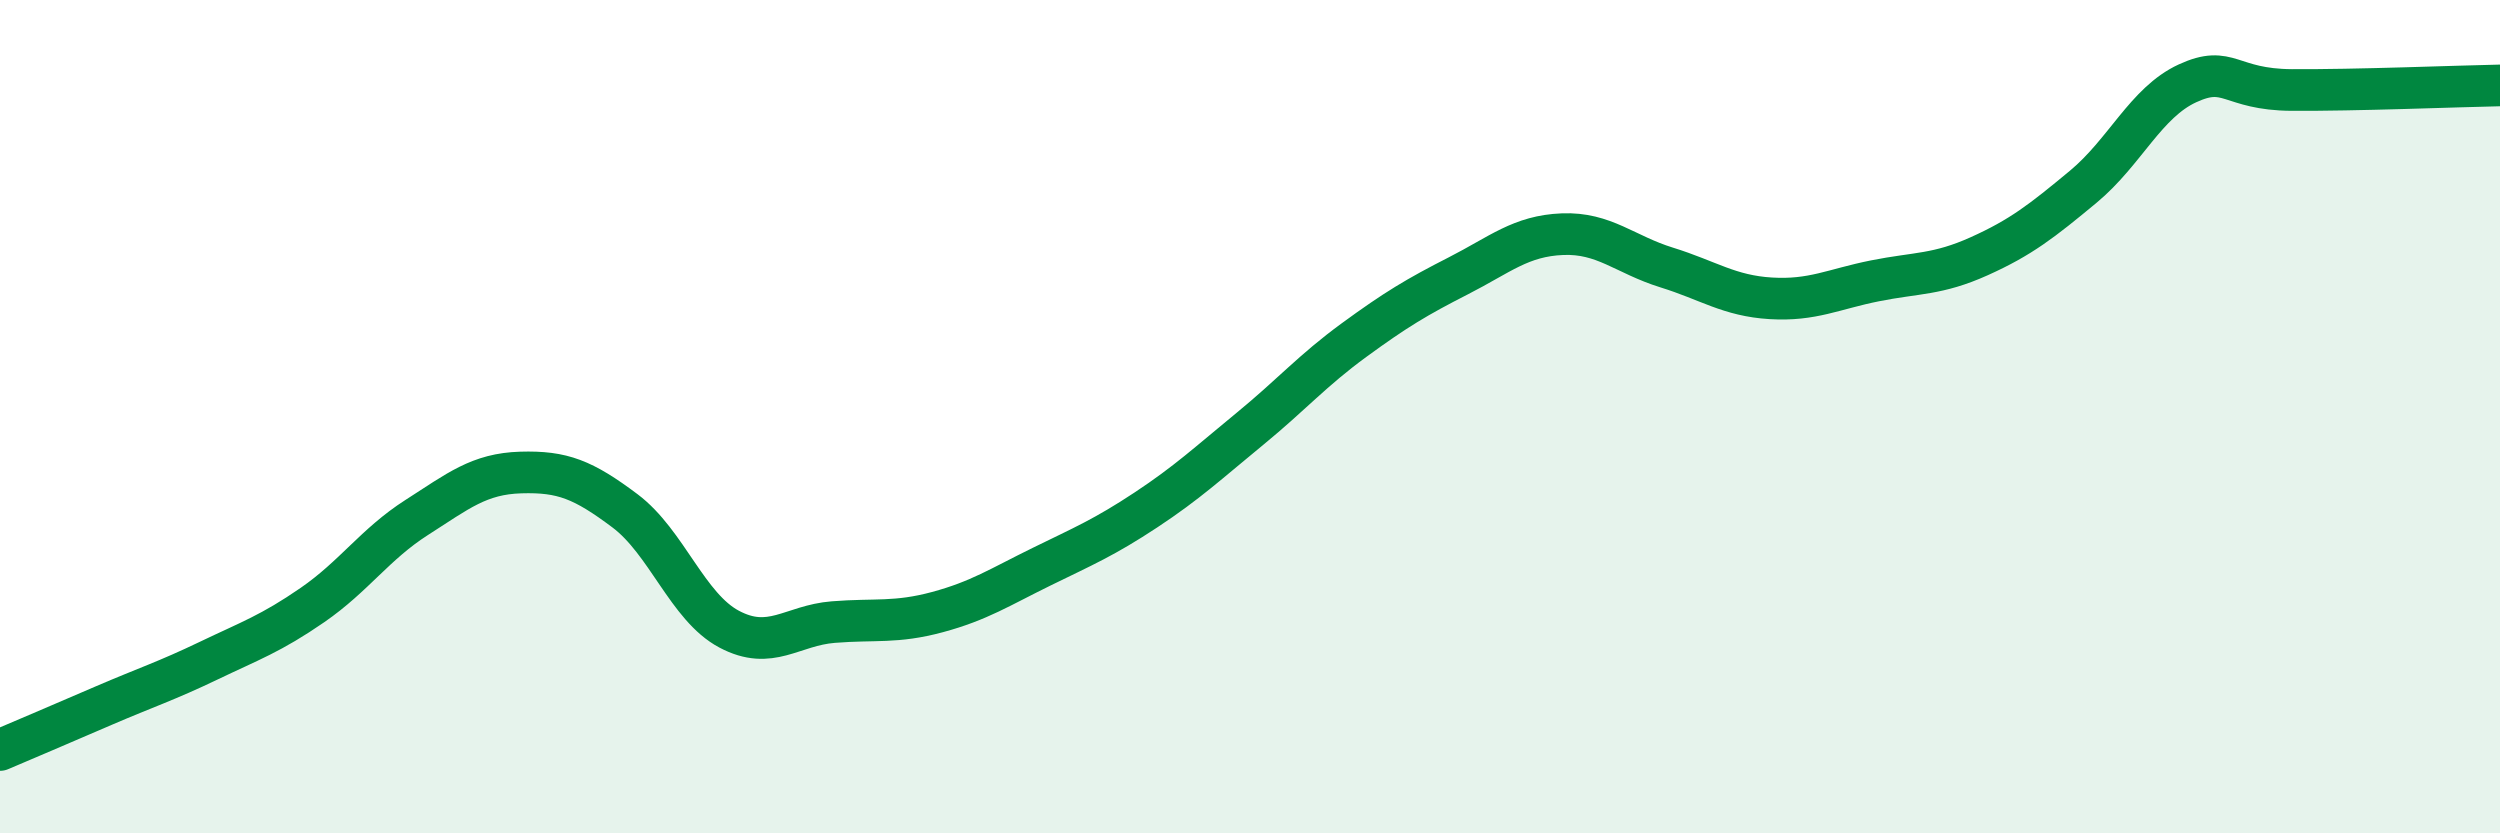
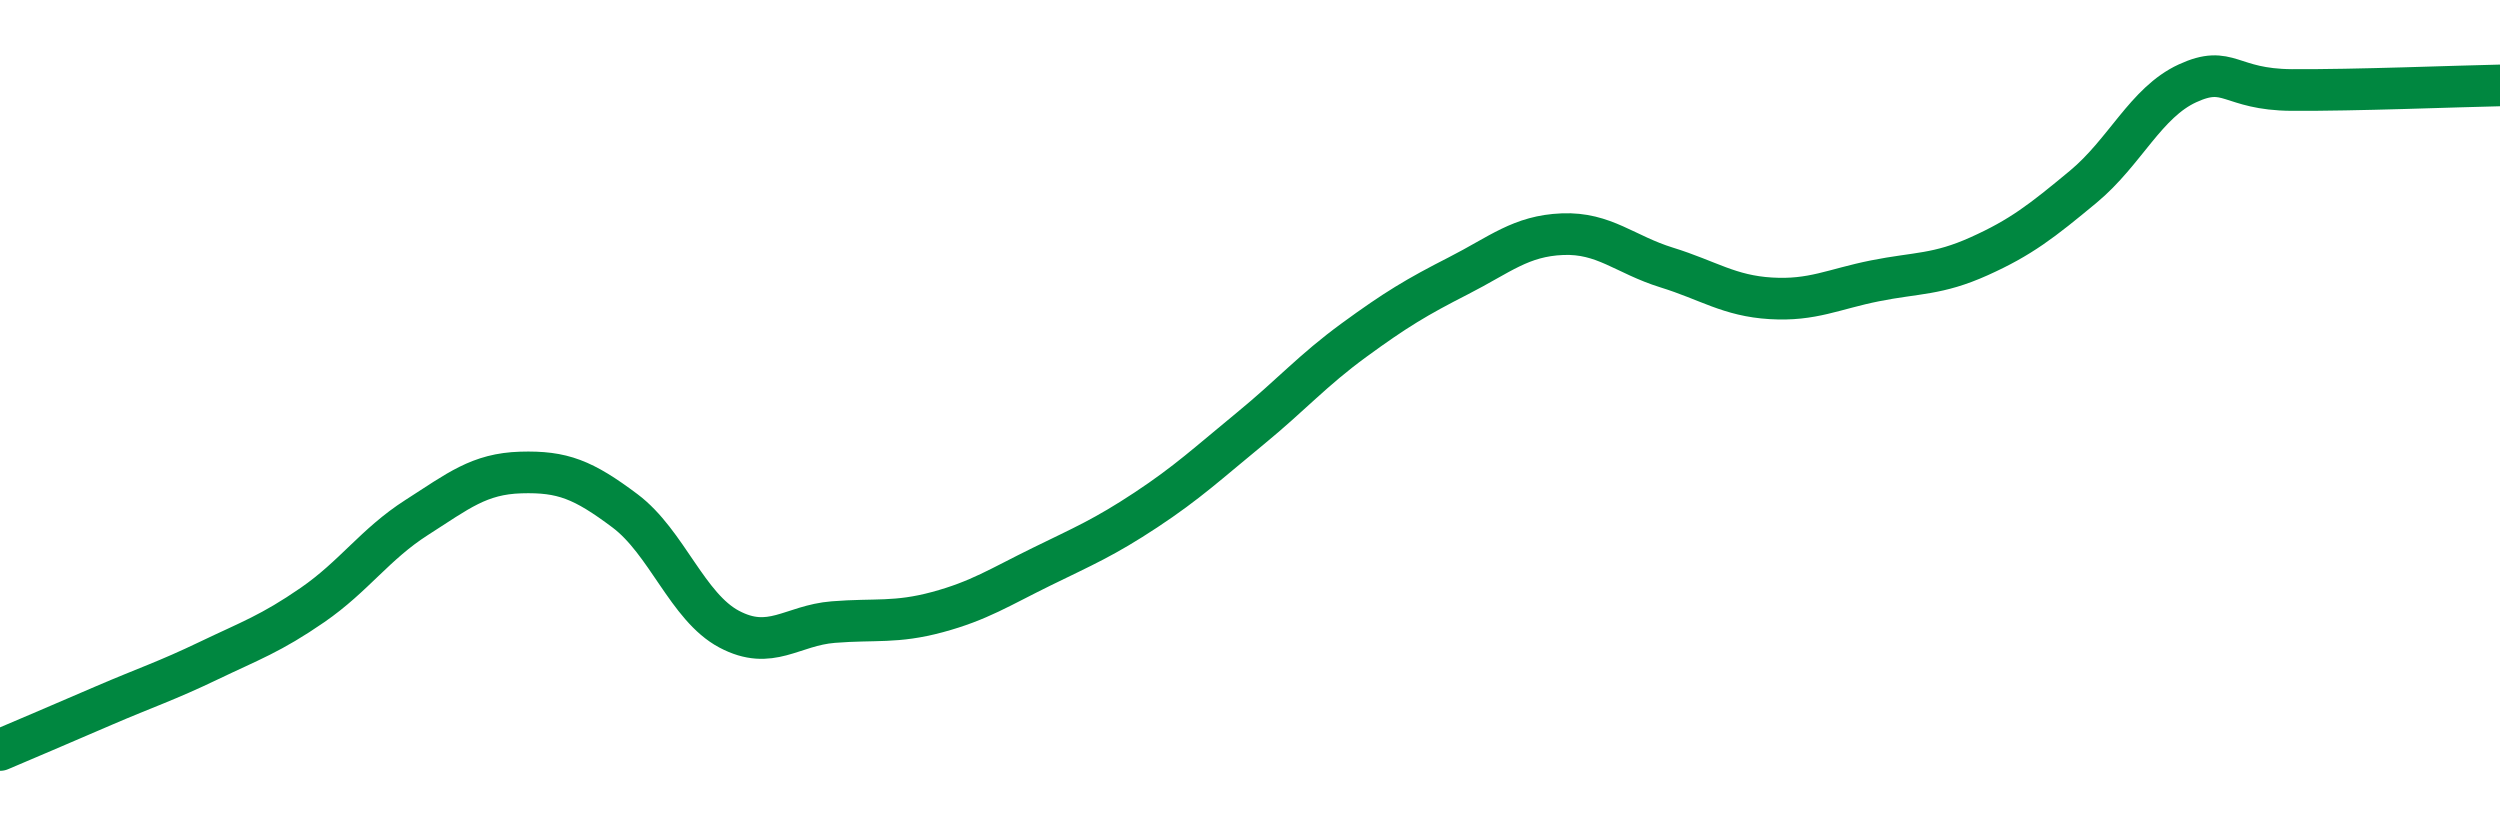
<svg xmlns="http://www.w3.org/2000/svg" width="60" height="20" viewBox="0 0 60 20">
-   <path d="M 0,18 C 0.5,17.79 1.5,17.36 2.5,16.93 C 3.5,16.5 4,16.34 5,15.86 C 6,15.38 6.5,15.21 7.5,14.52 C 8.5,13.83 9,13.06 10,12.42 C 11,11.78 11.5,11.37 12.5,11.34 C 13.5,11.31 14,11.51 15,12.26 C 16,13.01 16.5,14.57 17.5,15.1 C 18.5,15.63 19,15.01 20,14.93 C 21,14.85 21.5,14.96 22.5,14.69 C 23.5,14.42 24,14.09 25,13.6 C 26,13.11 26.5,12.9 27.5,12.24 C 28.5,11.58 29,11.11 30,10.29 C 31,9.47 31.5,8.89 32.5,8.16 C 33.5,7.43 34,7.13 35,6.62 C 36,6.11 36.5,5.66 37.5,5.62 C 38.5,5.58 39,6.11 40,6.42 C 41,6.73 41.5,7.1 42.5,7.16 C 43.5,7.22 44,6.94 45,6.74 C 46,6.54 46.5,6.6 47.5,6.15 C 48.5,5.7 49,5.31 50,4.48 C 51,3.65 51.5,2.46 52.5,2 C 53.5,1.54 53.5,2.15 55,2.16 C 56.5,2.17 59,2.07 60,2.05L60 20L0 20Z" fill="#008740" opacity="0.1" stroke-linecap="round" stroke-linejoin="round" />
  <path d="M 0,18 C 0.5,17.79 1.5,17.36 2.5,16.93 C 3.5,16.5 4,16.34 5,15.86 C 6,15.38 6.5,15.21 7.5,14.52 C 8.5,13.83 9,13.06 10,12.42 C 11,11.78 11.5,11.37 12.5,11.34 C 13.5,11.31 14,11.51 15,12.26 C 16,13.01 16.5,14.57 17.5,15.1 C 18.5,15.63 19,15.01 20,14.93 C 21,14.85 21.5,14.96 22.5,14.69 C 23.5,14.42 24,14.09 25,13.6 C 26,13.11 26.5,12.9 27.5,12.24 C 28.5,11.58 29,11.11 30,10.29 C 31,9.47 31.5,8.89 32.5,8.16 C 33.5,7.43 34,7.13 35,6.62 C 36,6.11 36.5,5.66 37.5,5.62 C 38.5,5.58 39,6.11 40,6.42 C 41,6.73 41.5,7.1 42.5,7.16 C 43.5,7.22 44,6.94 45,6.74 C 46,6.54 46.5,6.6 47.5,6.15 C 48.5,5.7 49,5.31 50,4.48 C 51,3.65 51.5,2.46 52.5,2 C 53.5,1.54 53.5,2.15 55,2.16 C 56.5,2.17 59,2.07 60,2.05" stroke="#008740" stroke-width="1" fill="none" stroke-linecap="round" stroke-linejoin="round" />
</svg>